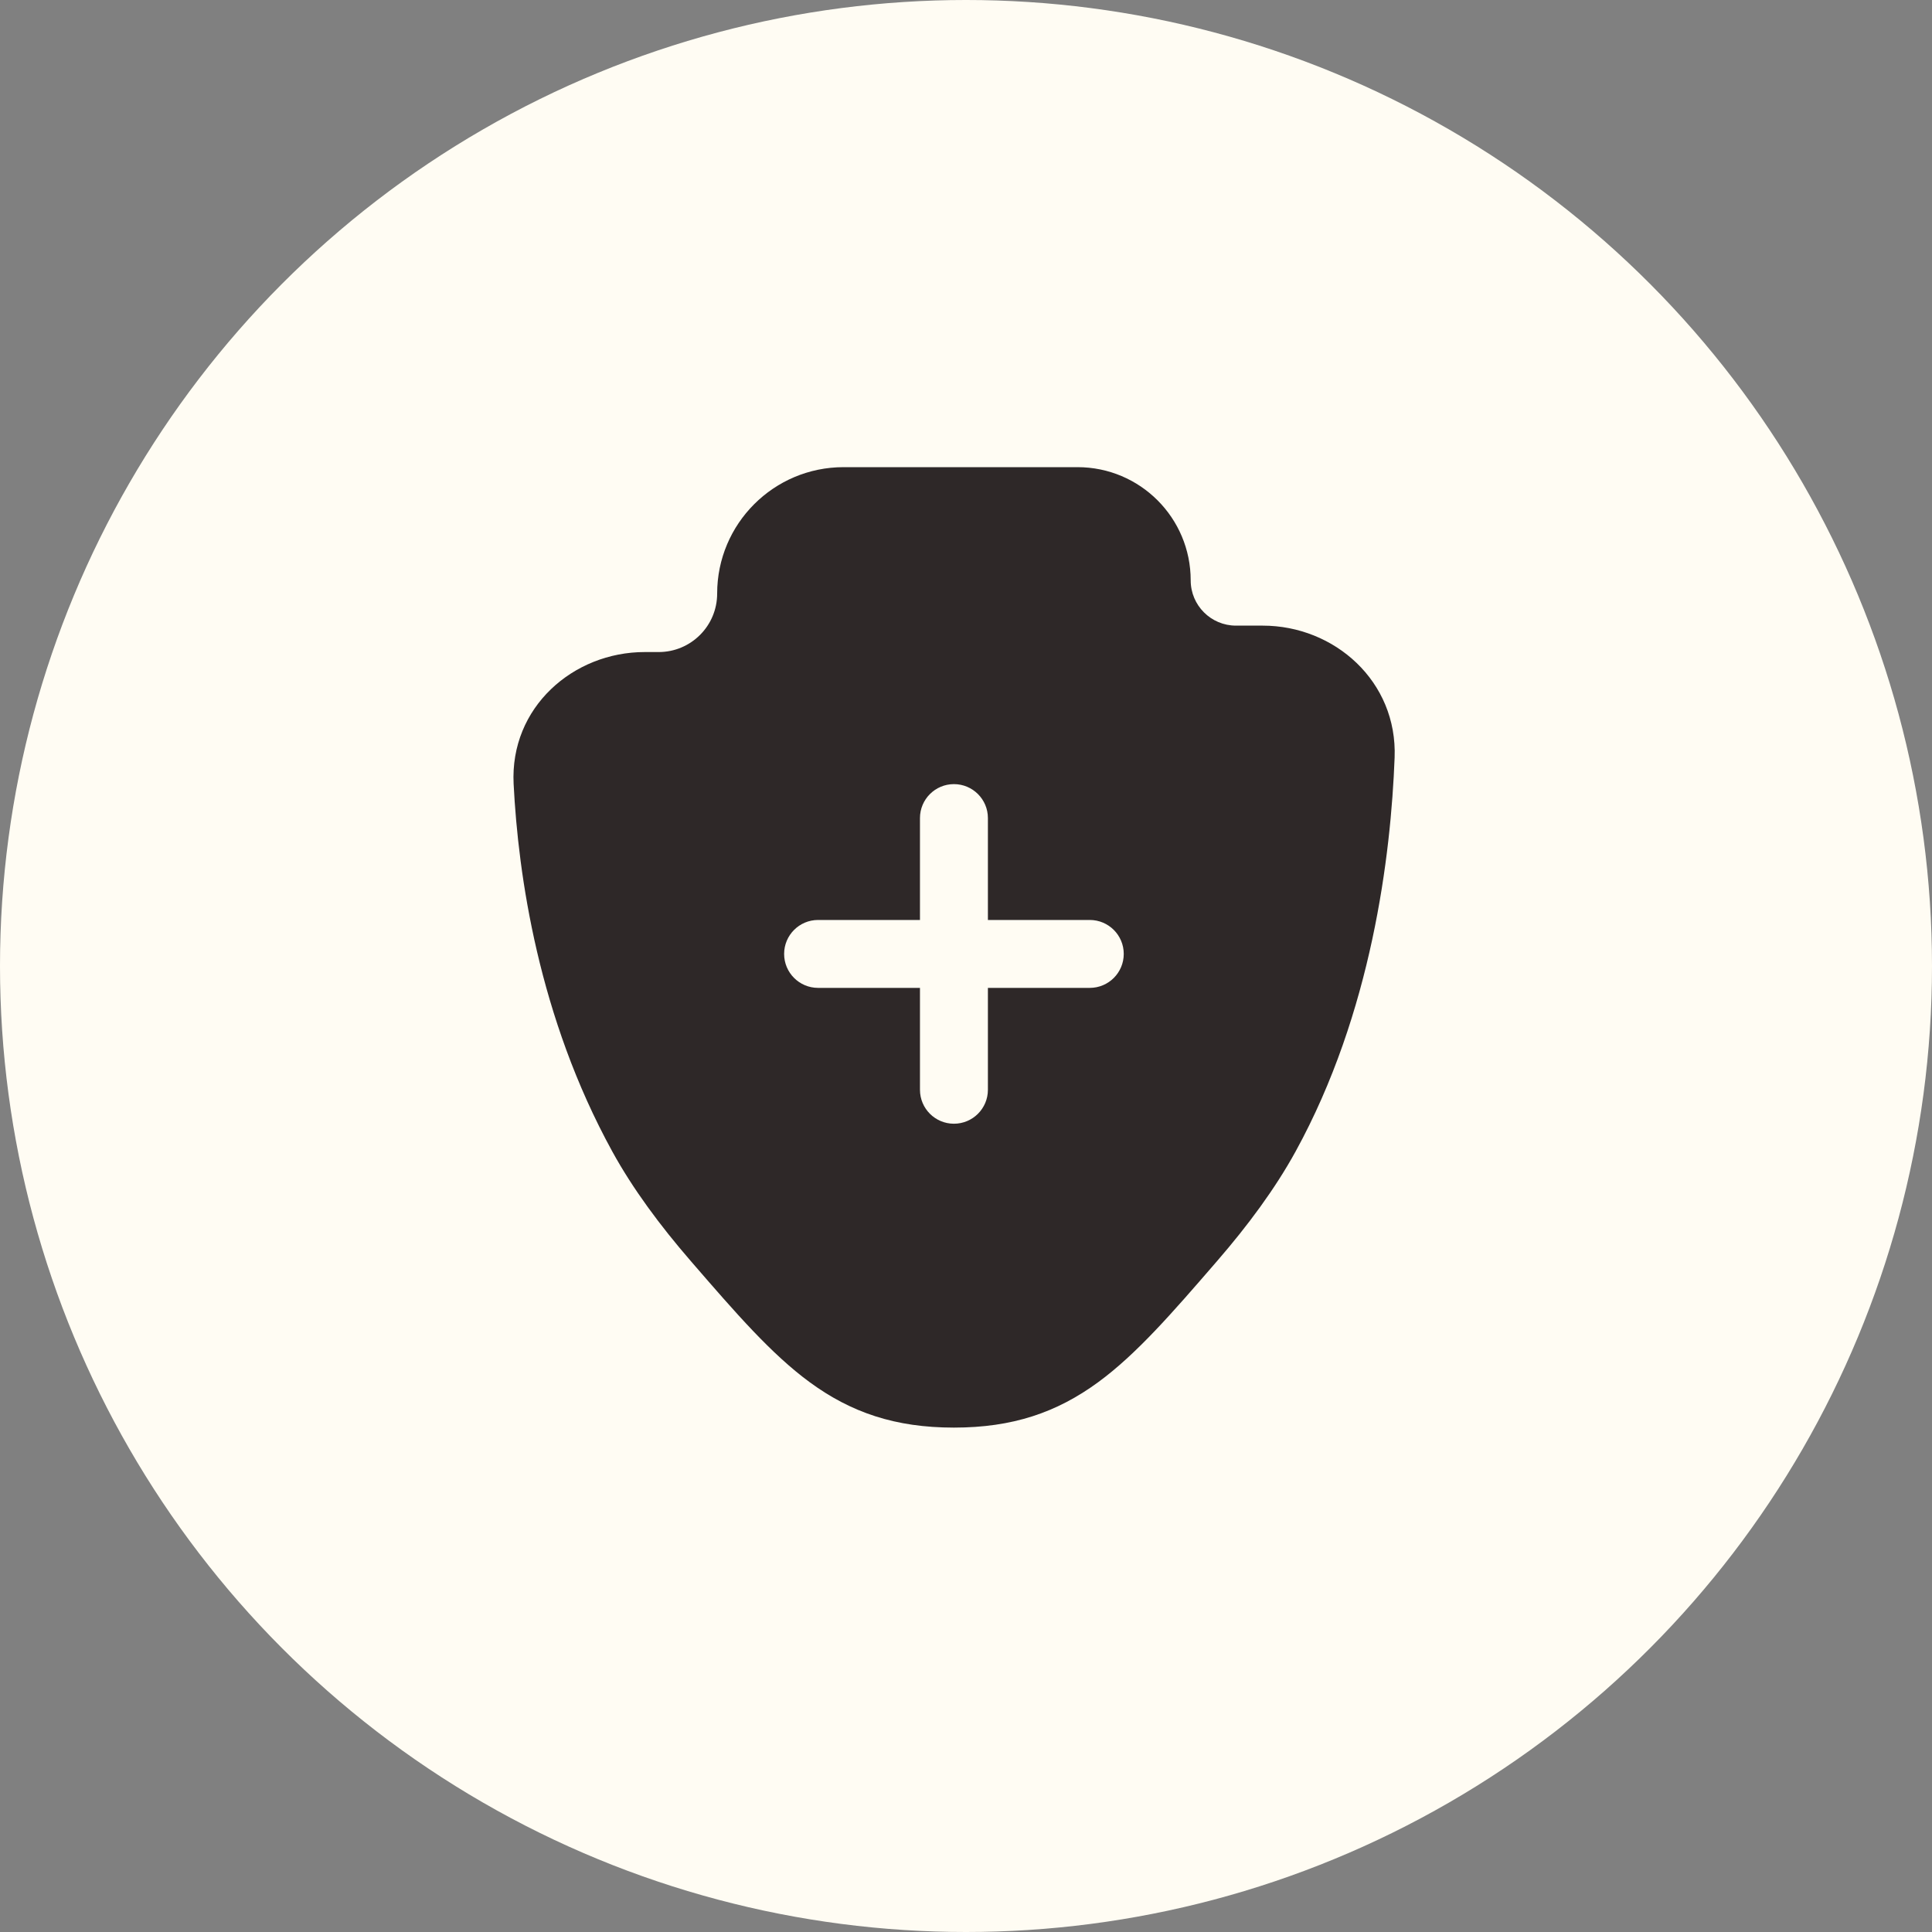
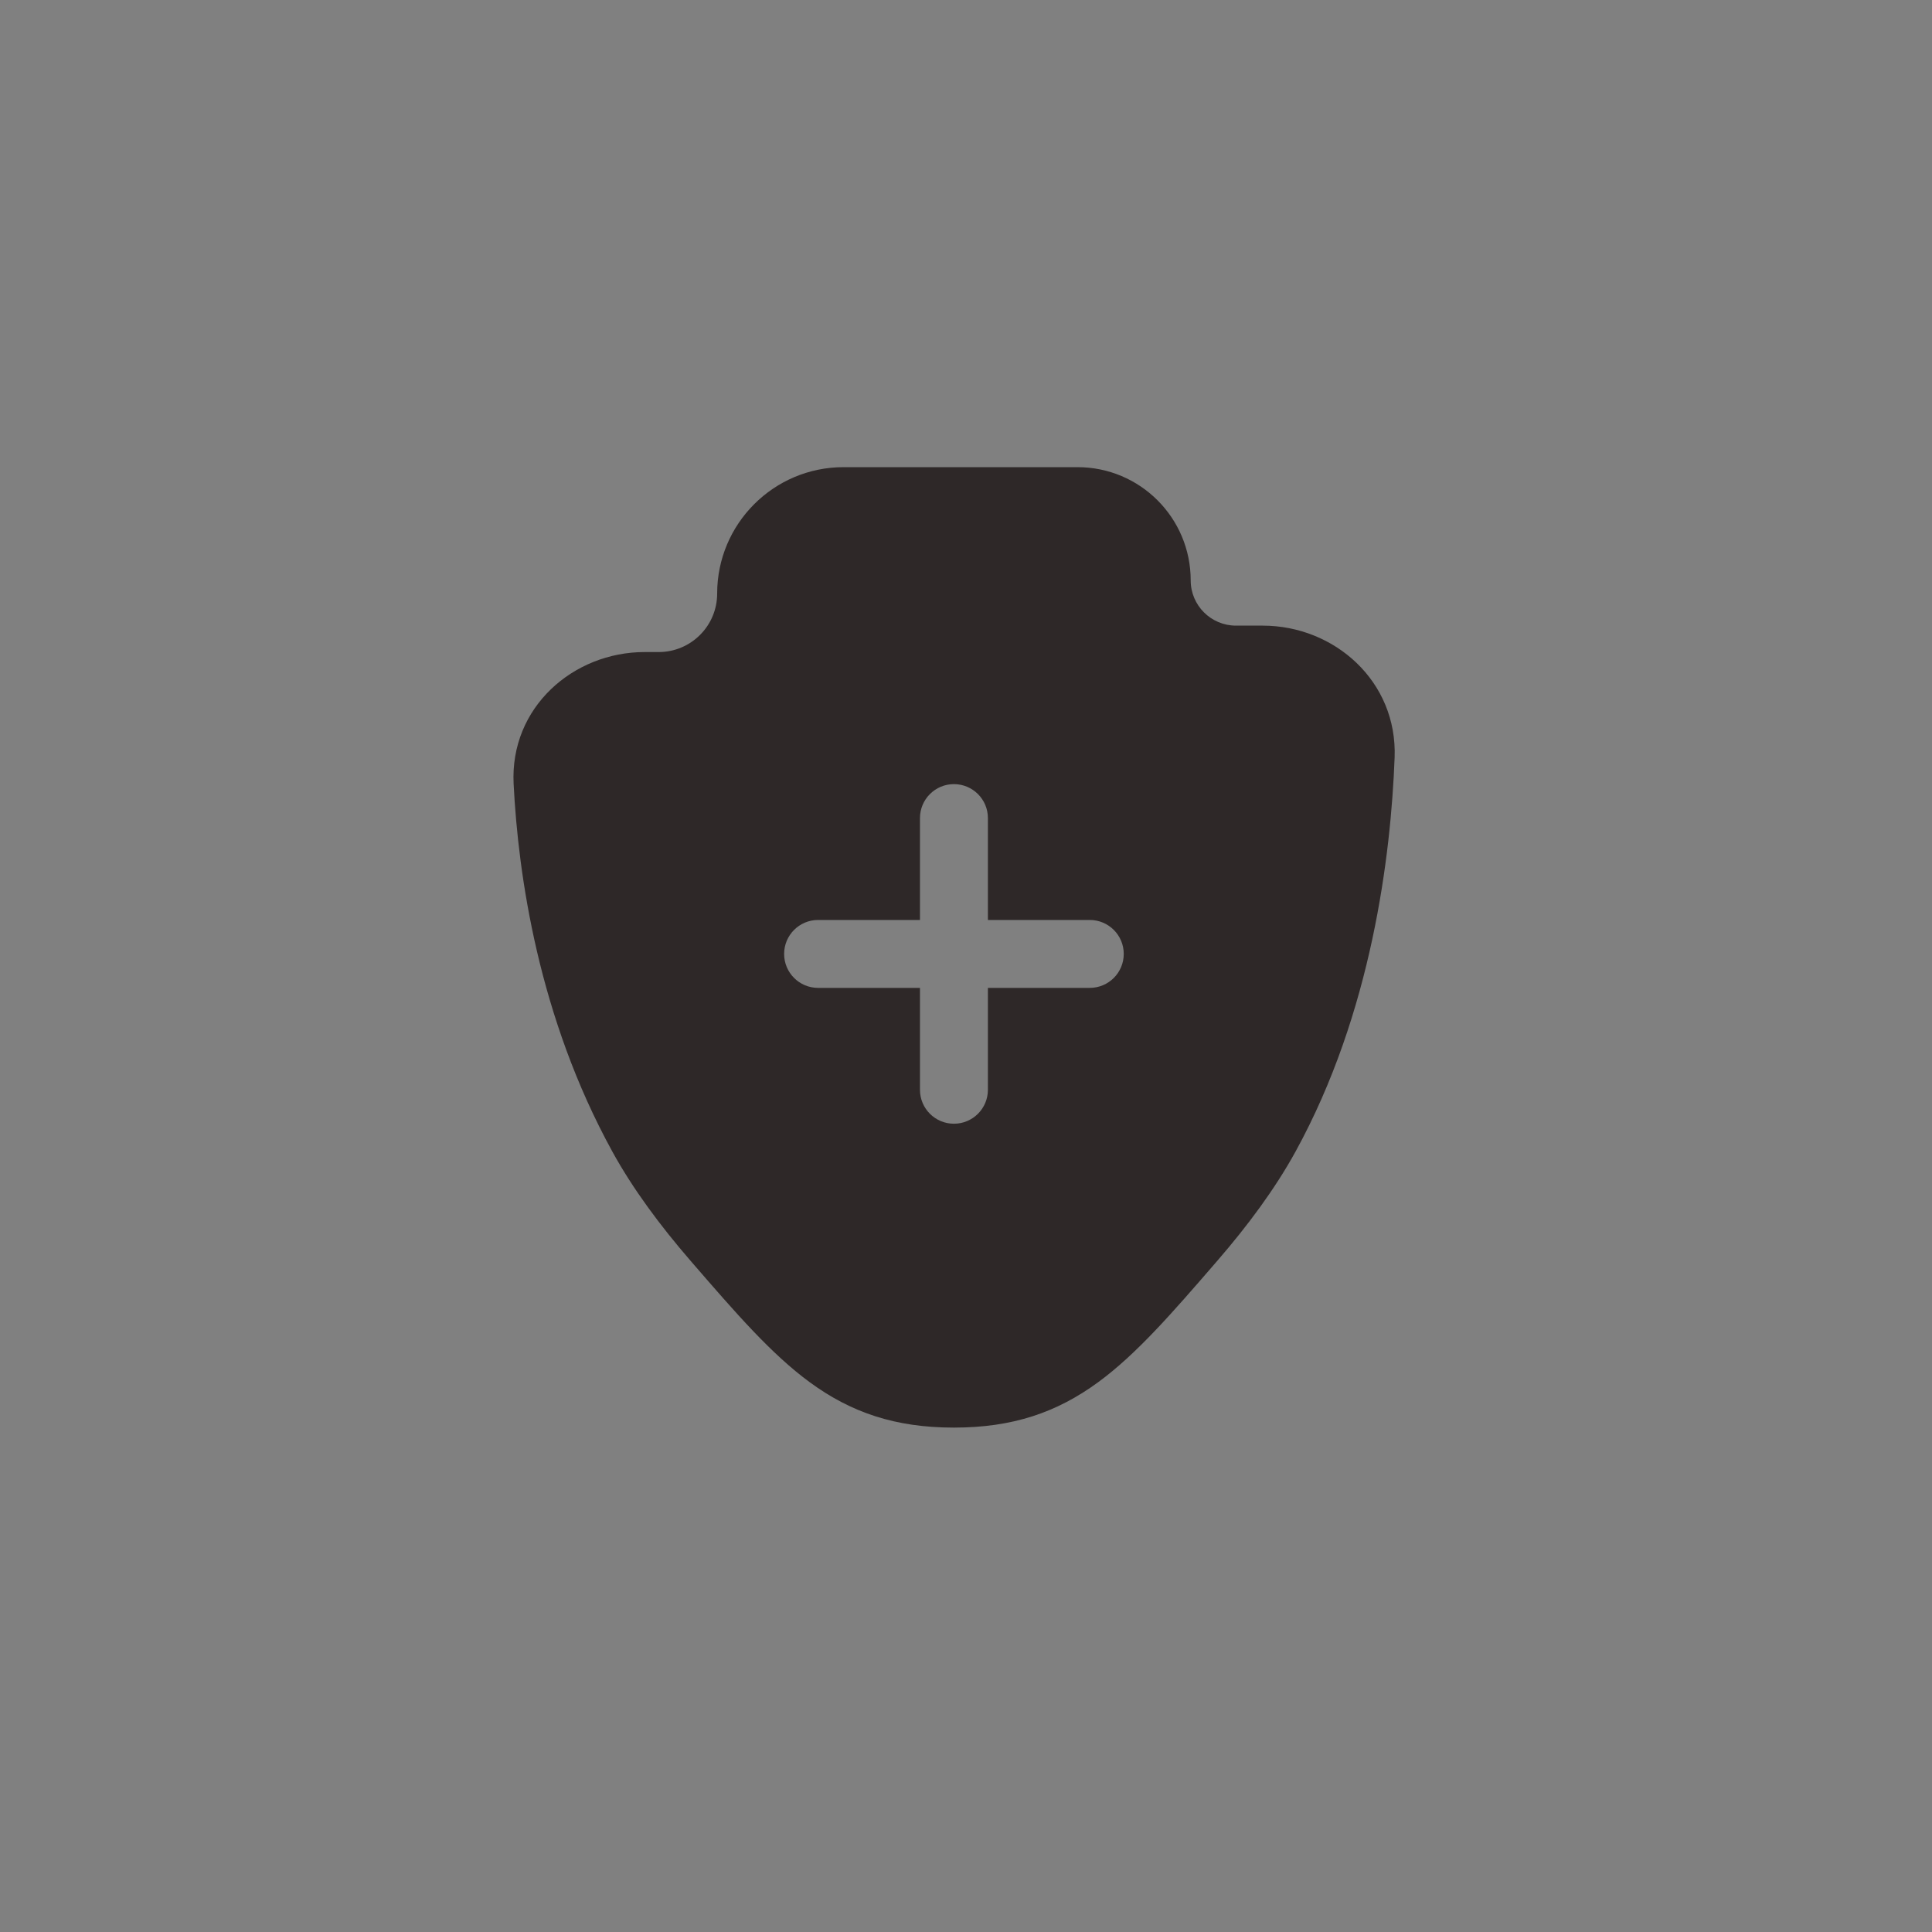
<svg xmlns="http://www.w3.org/2000/svg" width="80" height="80" viewBox="0 0 80 80" fill="none">
  <rect x="0" y="0" width="80" height="80" fill="#808080" stroke="none" />
-   <circle cx="40" cy="40" r="40" fill="#FFFCF3" />
  <path fill-rule="evenodd" clip-rule="evenodd" d="M29.696 24.578C29.696 21.687 32.04 19.344 34.931 19.344H44.617C47.206 19.344 49.304 21.442 49.304 24.031C49.304 25.067 50.144 25.906 51.179 25.906H52.285C55.256 25.906 57.87 28.212 57.748 31.373C57.593 35.425 56.806 41.925 53.65 47.676C52.794 49.236 51.652 50.767 50.417 52.194L50.324 52.302C48.547 54.355 47.065 56.067 45.473 57.234C43.759 58.489 41.931 59.114 39.5 59.114C37.07 59.114 35.241 58.489 33.528 57.234C31.935 56.067 30.454 54.355 28.677 52.302L28.584 52.194C27.349 50.767 26.206 49.236 25.351 47.676C22.296 42.11 21.459 36.233 21.268 32.462C21.108 29.286 23.74 27 26.695 27H27.274C28.612 27 29.696 25.916 29.696 24.578ZM40.907 33.875C40.907 33.098 40.277 32.469 39.5 32.469C38.724 32.469 38.094 33.098 38.094 33.875V38.094H33.875C33.099 38.094 32.469 38.723 32.469 39.5C32.469 40.277 33.099 40.906 33.875 40.906H38.094V45.125C38.094 45.902 38.724 46.531 39.5 46.531C40.277 46.531 40.907 45.902 40.907 45.125V40.906H45.125C45.902 40.906 46.532 40.277 46.532 39.5C46.532 38.723 45.902 38.094 45.125 38.094H40.907V33.875Z" fill="#2E2828" />
</svg>